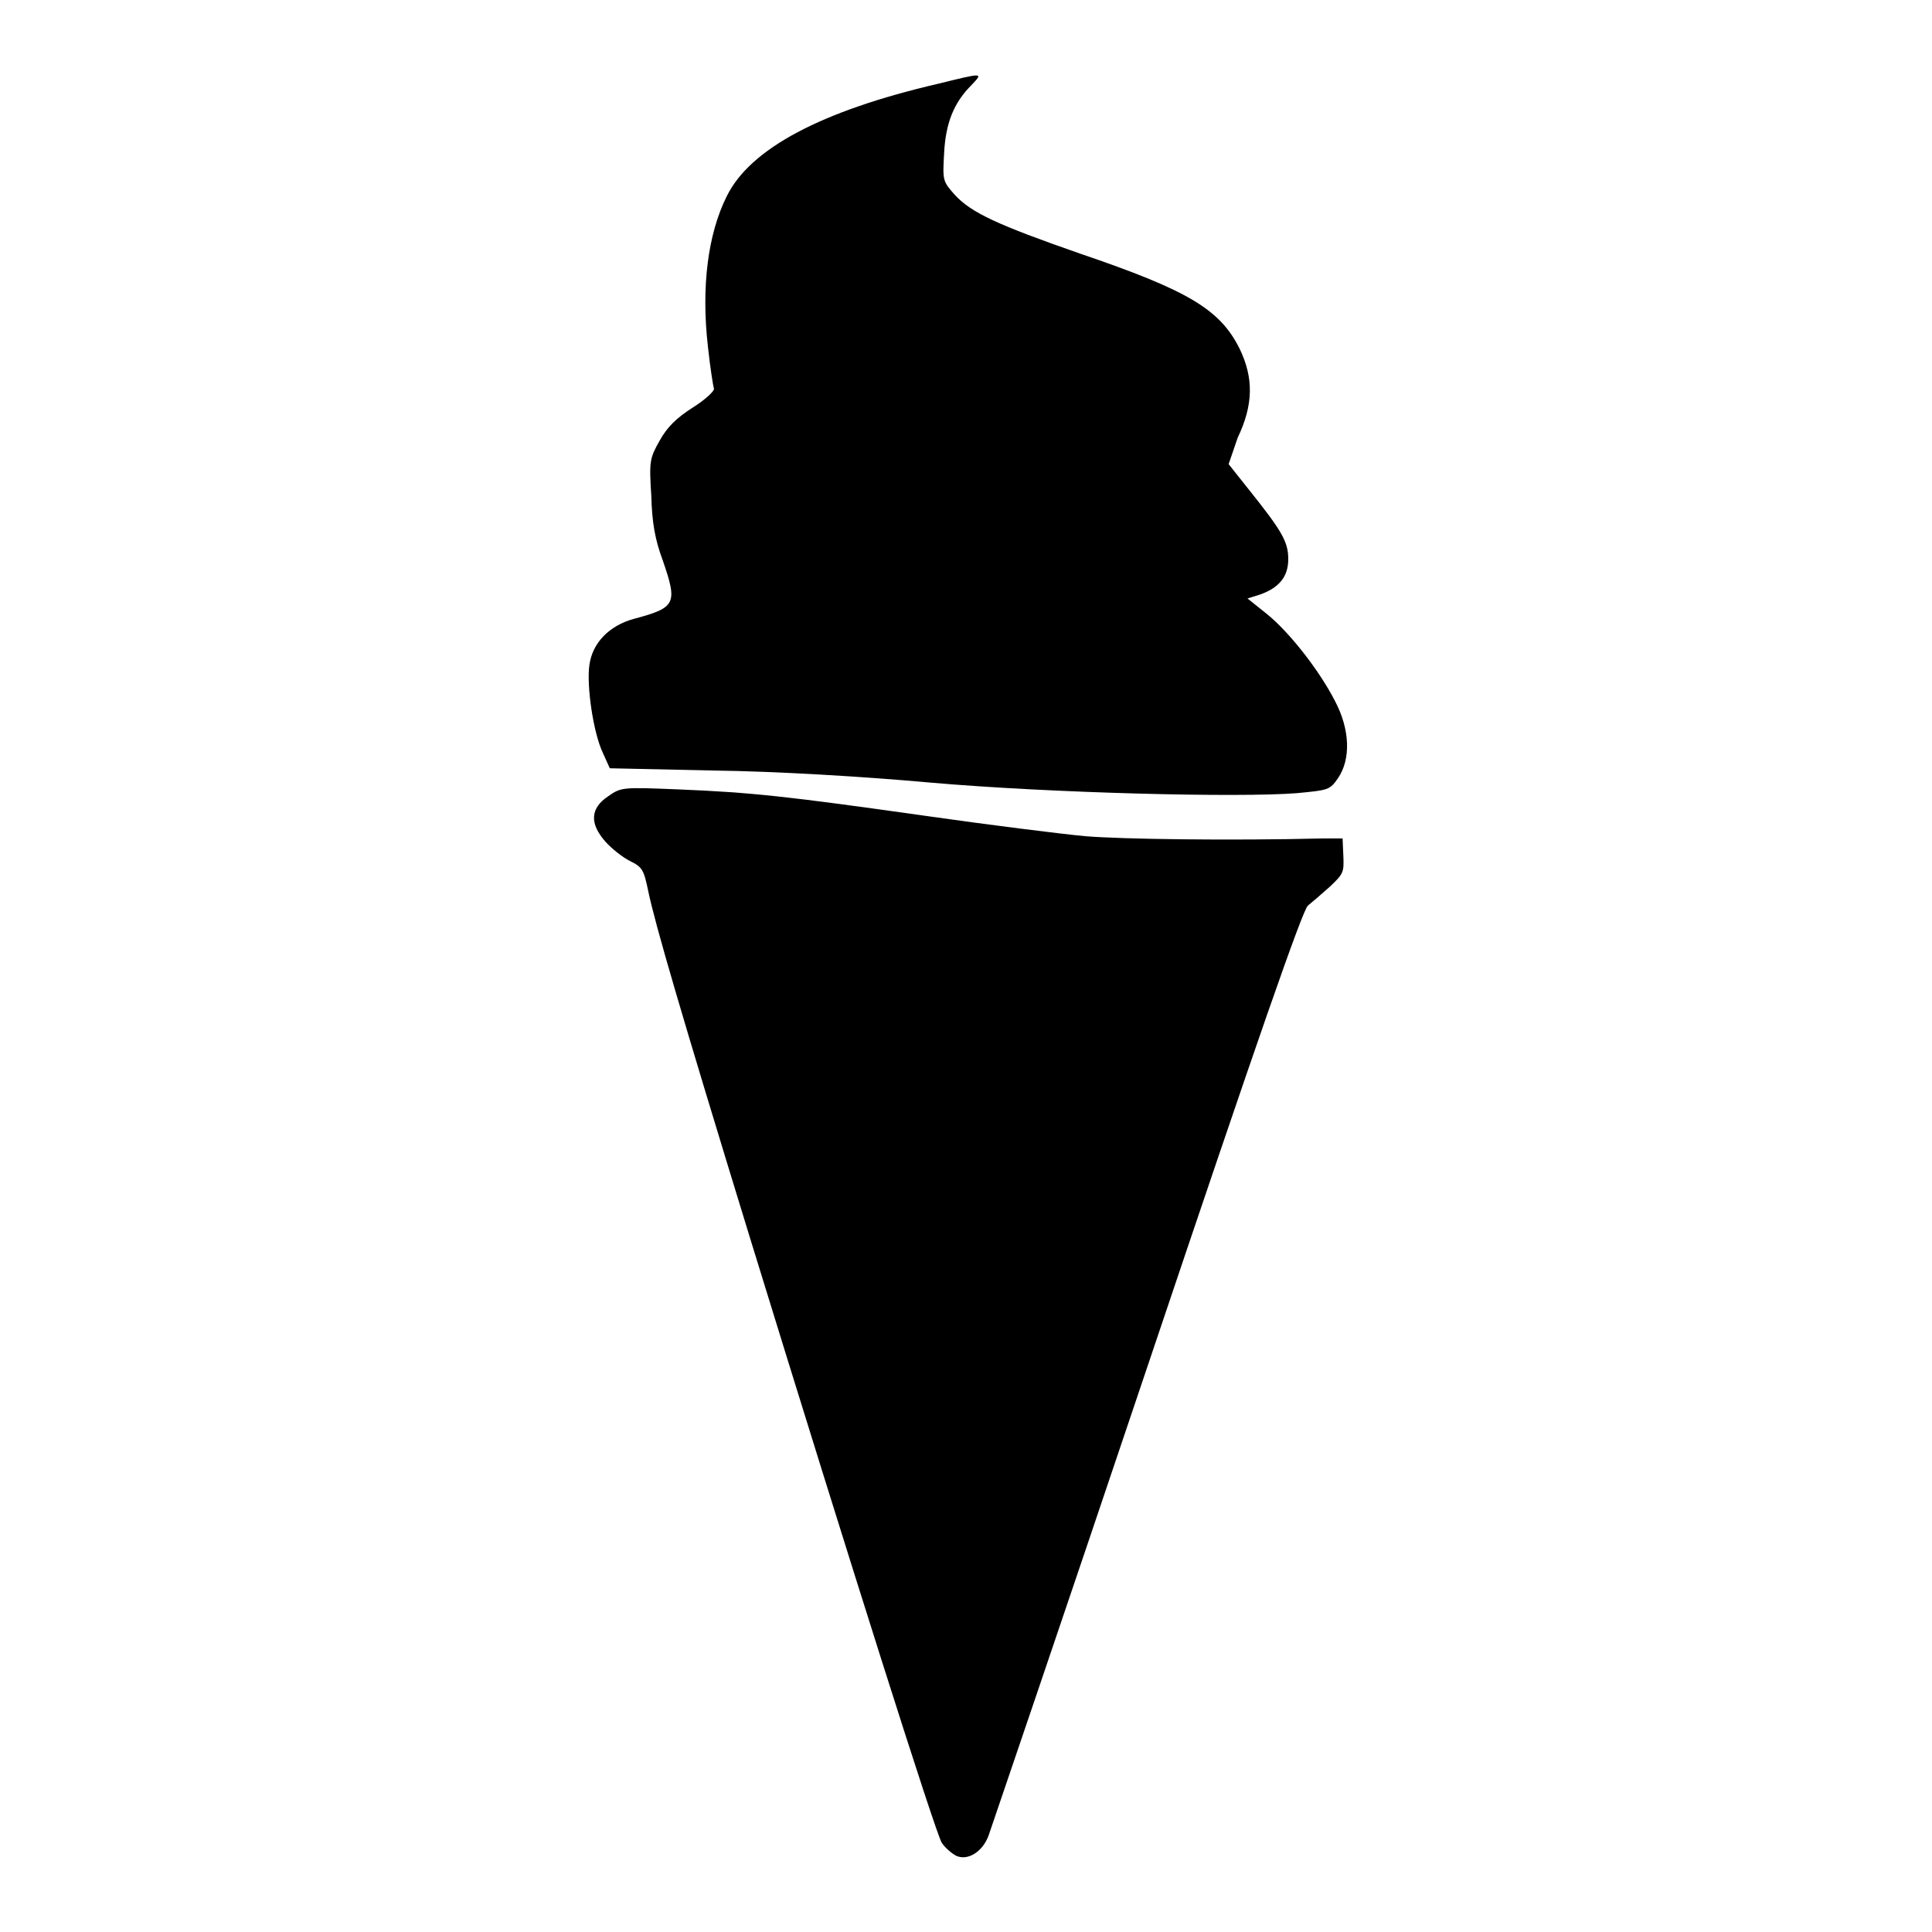
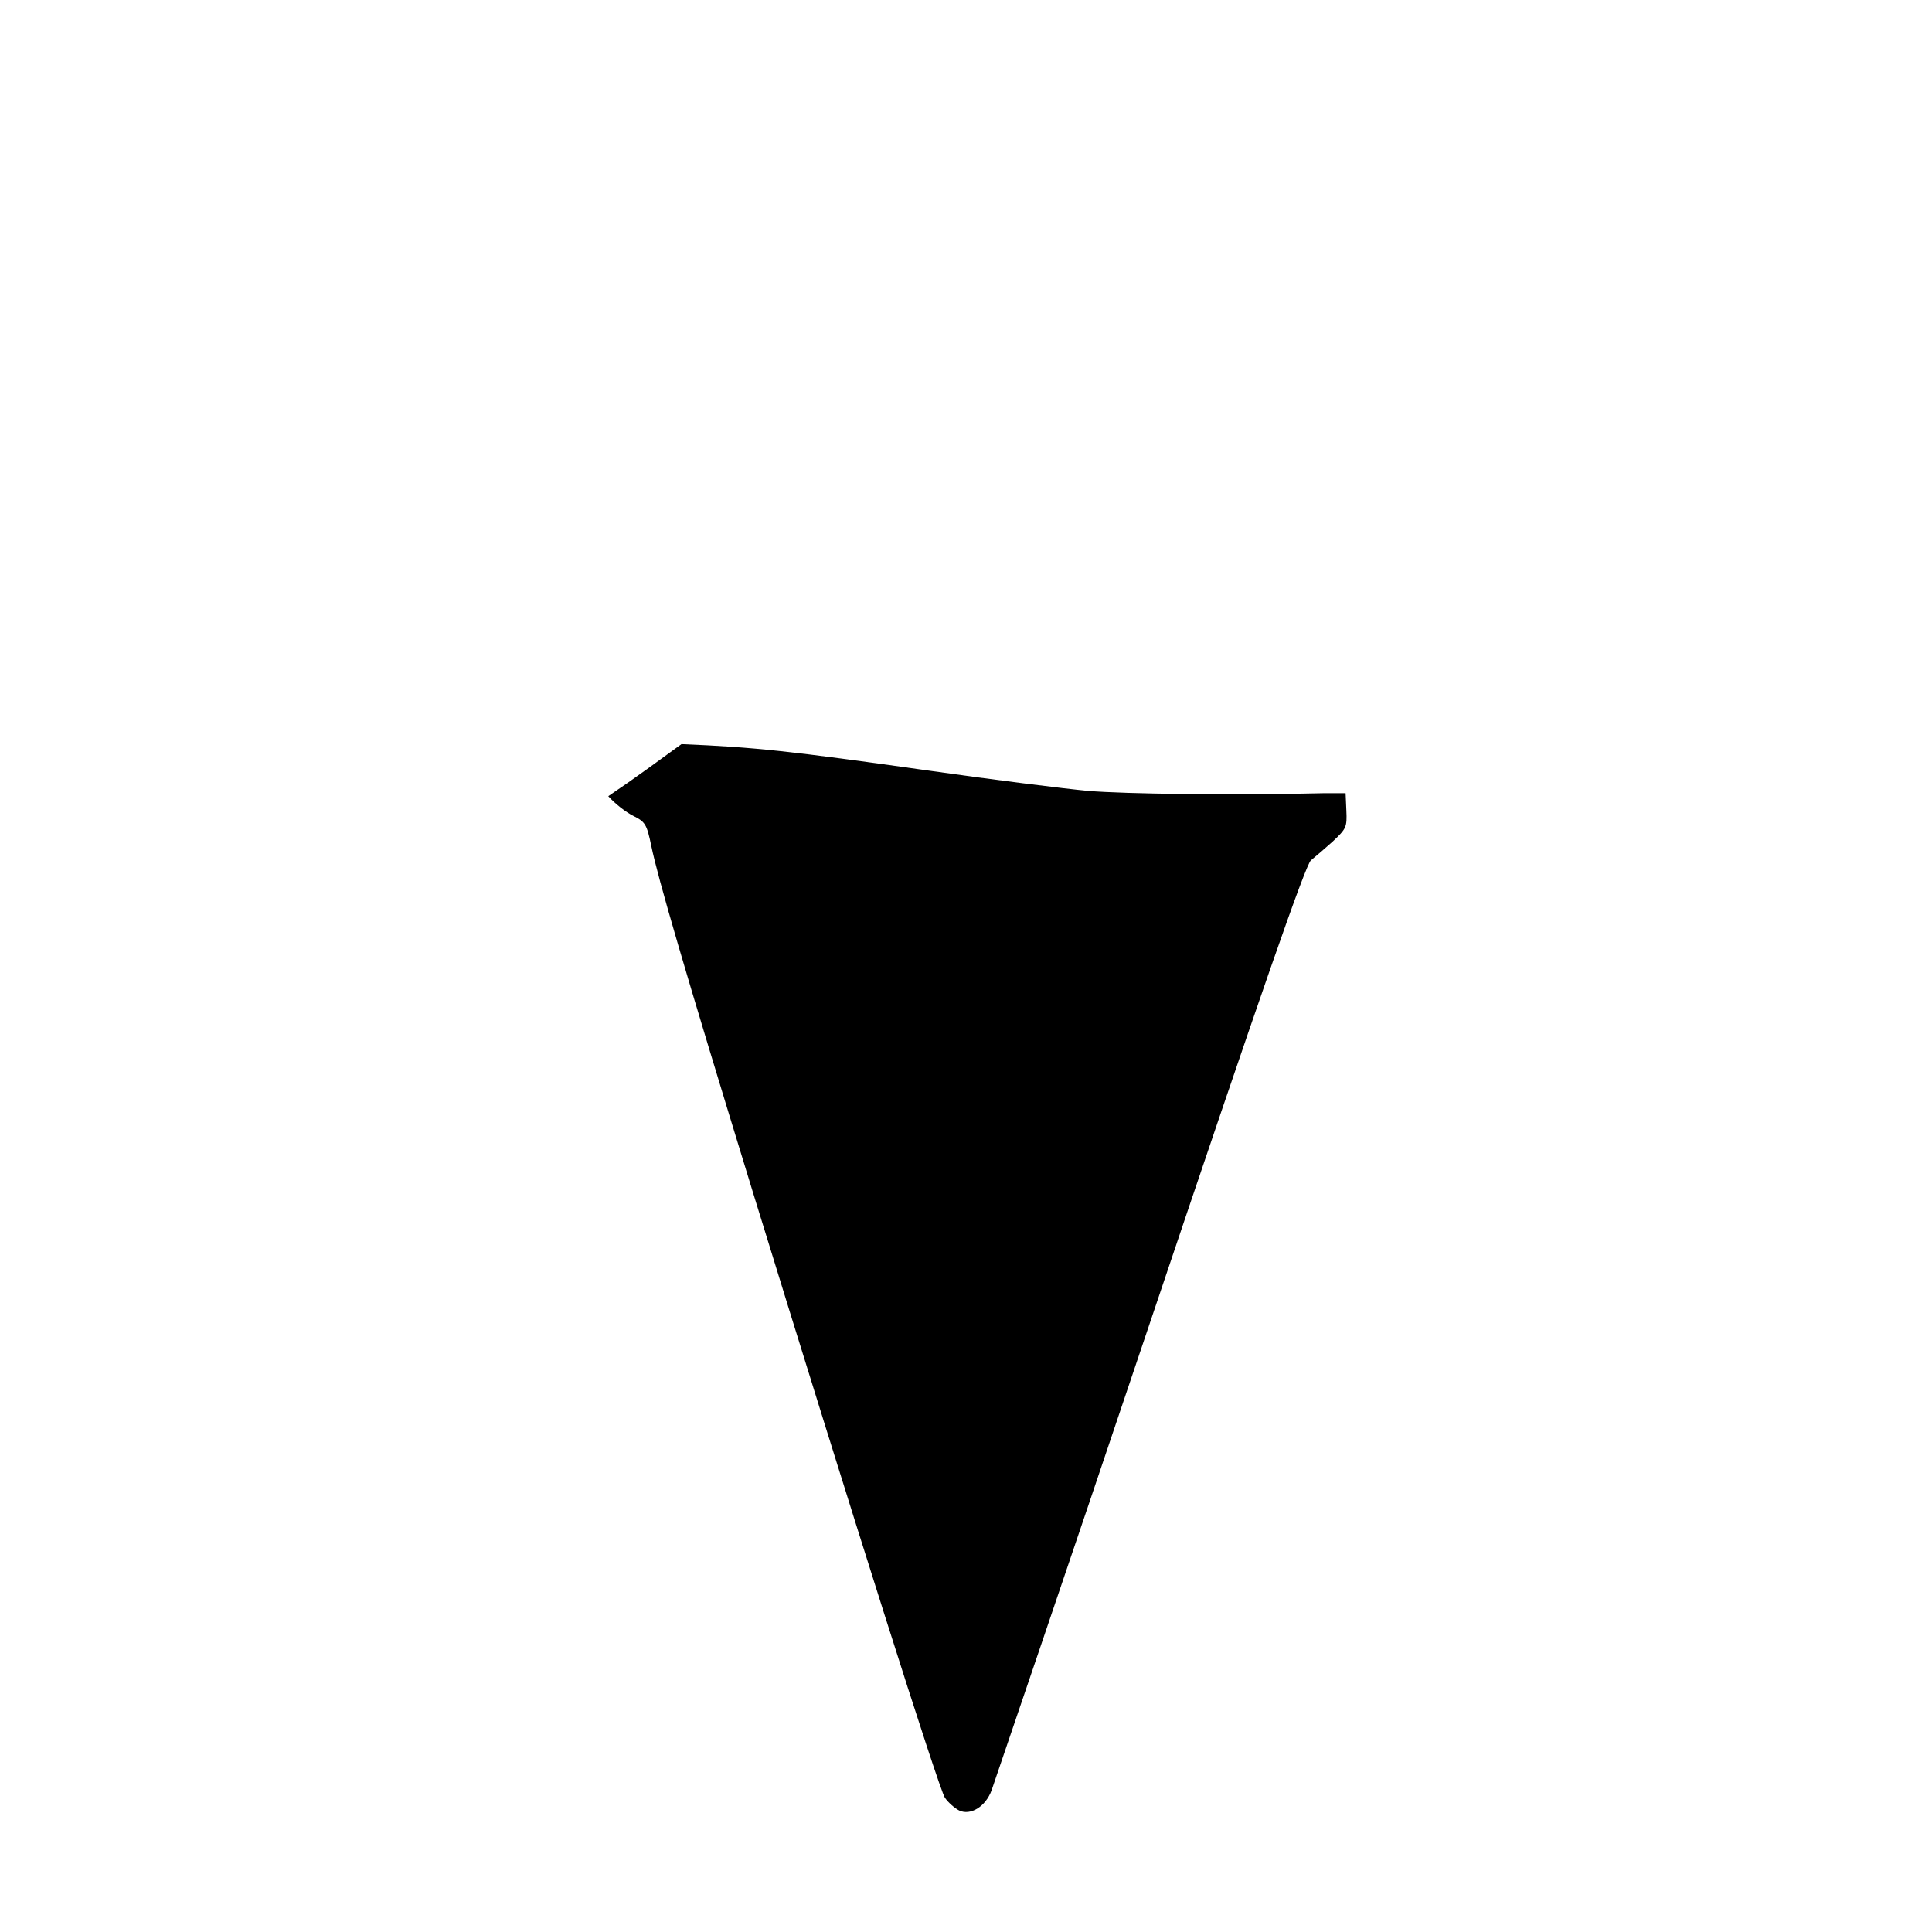
<svg xmlns="http://www.w3.org/2000/svg" version="1.1" x="0px" y="0px" viewBox="0 0 256 256" enable-background="new 0 0 256 256" xml:space="preserve">
  <g>
    <g>
      <g>
-         <path fill="#000000" d="M124.3,11.1c-15.5,3.6-24.9,8.6-28,14.9c-2.5,5-3.4,12-2.5,19.9c0.3,2.8,0.7,5.3,0.8,5.6c0.1,0.3-1.2,1.5-2.8,2.5c-2.2,1.4-3.4,2.6-4.4,4.4c-1.3,2.3-1.4,2.7-1.1,7.3c0.1,3.6,0.5,5.8,1.5,8.5c2,5.8,1.8,6.3-3.8,7.8c-3.3,0.9-5.5,3.2-5.9,6.1c-0.4,2.7,0.5,9,1.8,11.7l0.9,2l13.8,0.3c8.2,0.1,19.9,0.8,28.7,1.6c16.1,1.4,40.9,2,48.5,1.4c4.2-0.4,4.4-0.4,5.5-2c1.7-2.5,1.6-6.4-0.4-10.2c-2.1-4.1-6.1-9.2-9.1-11.6l-2.5-2l1.6-0.5c2.6-0.9,3.8-2.4,3.8-4.7s-0.8-3.7-5.2-9.2l-2.7-3.4L164,58c2.1-4.4,2.1-7.9,0.3-11.7c-2.6-5.3-6.8-7.8-21.2-12.7c-10.9-3.8-14.4-5.4-16.6-7.8c-1.6-1.8-1.6-1.9-1.4-5.5c0.2-4,1.3-6.7,3.6-9C130.3,9.6,130.4,9.6,124.3,11.1z" />
-         <path fill="#000000" d="M80.6,105.5c-2.4,1.6-2.5,3.6-0.4,6c0.9,1,2.3,2.1,3.3,2.6c1.6,0.8,1.8,1.1,2.4,4c0.9,4.3,4.2,15.7,13.5,46c13.2,42.9,24.6,78.9,25.4,80.1c0.4,0.6,1.3,1.4,1.9,1.7c1.5,0.7,3.5-0.5,4.3-2.7c0.3-0.9,9.8-28.7,21-62c14.8-44,20.6-60.6,21.3-61.2c0.5-0.4,1.9-1.6,2.9-2.5c1.8-1.7,1.9-1.9,1.8-4.1l-0.1-2.3l-2.7,0c-12.2,0.3-26.6,0.1-31.4-0.3c-3.2-0.3-12.8-1.5-21.2-2.7c-18.4-2.6-23-3.1-32.7-3.5C82.5,104.3,82.3,104.3,80.6,105.5z" />
+         <path fill="#000000" d="M80.6,105.5c0.9,1,2.3,2.1,3.3,2.6c1.6,0.8,1.8,1.1,2.4,4c0.9,4.3,4.2,15.7,13.5,46c13.2,42.9,24.6,78.9,25.4,80.1c0.4,0.6,1.3,1.4,1.9,1.7c1.5,0.7,3.5-0.5,4.3-2.7c0.3-0.9,9.8-28.7,21-62c14.8-44,20.6-60.6,21.3-61.2c0.5-0.4,1.9-1.6,2.9-2.5c1.8-1.7,1.9-1.9,1.8-4.1l-0.1-2.3l-2.7,0c-12.2,0.3-26.6,0.1-31.4-0.3c-3.2-0.3-12.8-1.5-21.2-2.7c-18.4-2.6-23-3.1-32.7-3.5C82.5,104.3,82.3,104.3,80.6,105.5z" />
      </g>
    </g>
  </g>
</svg>